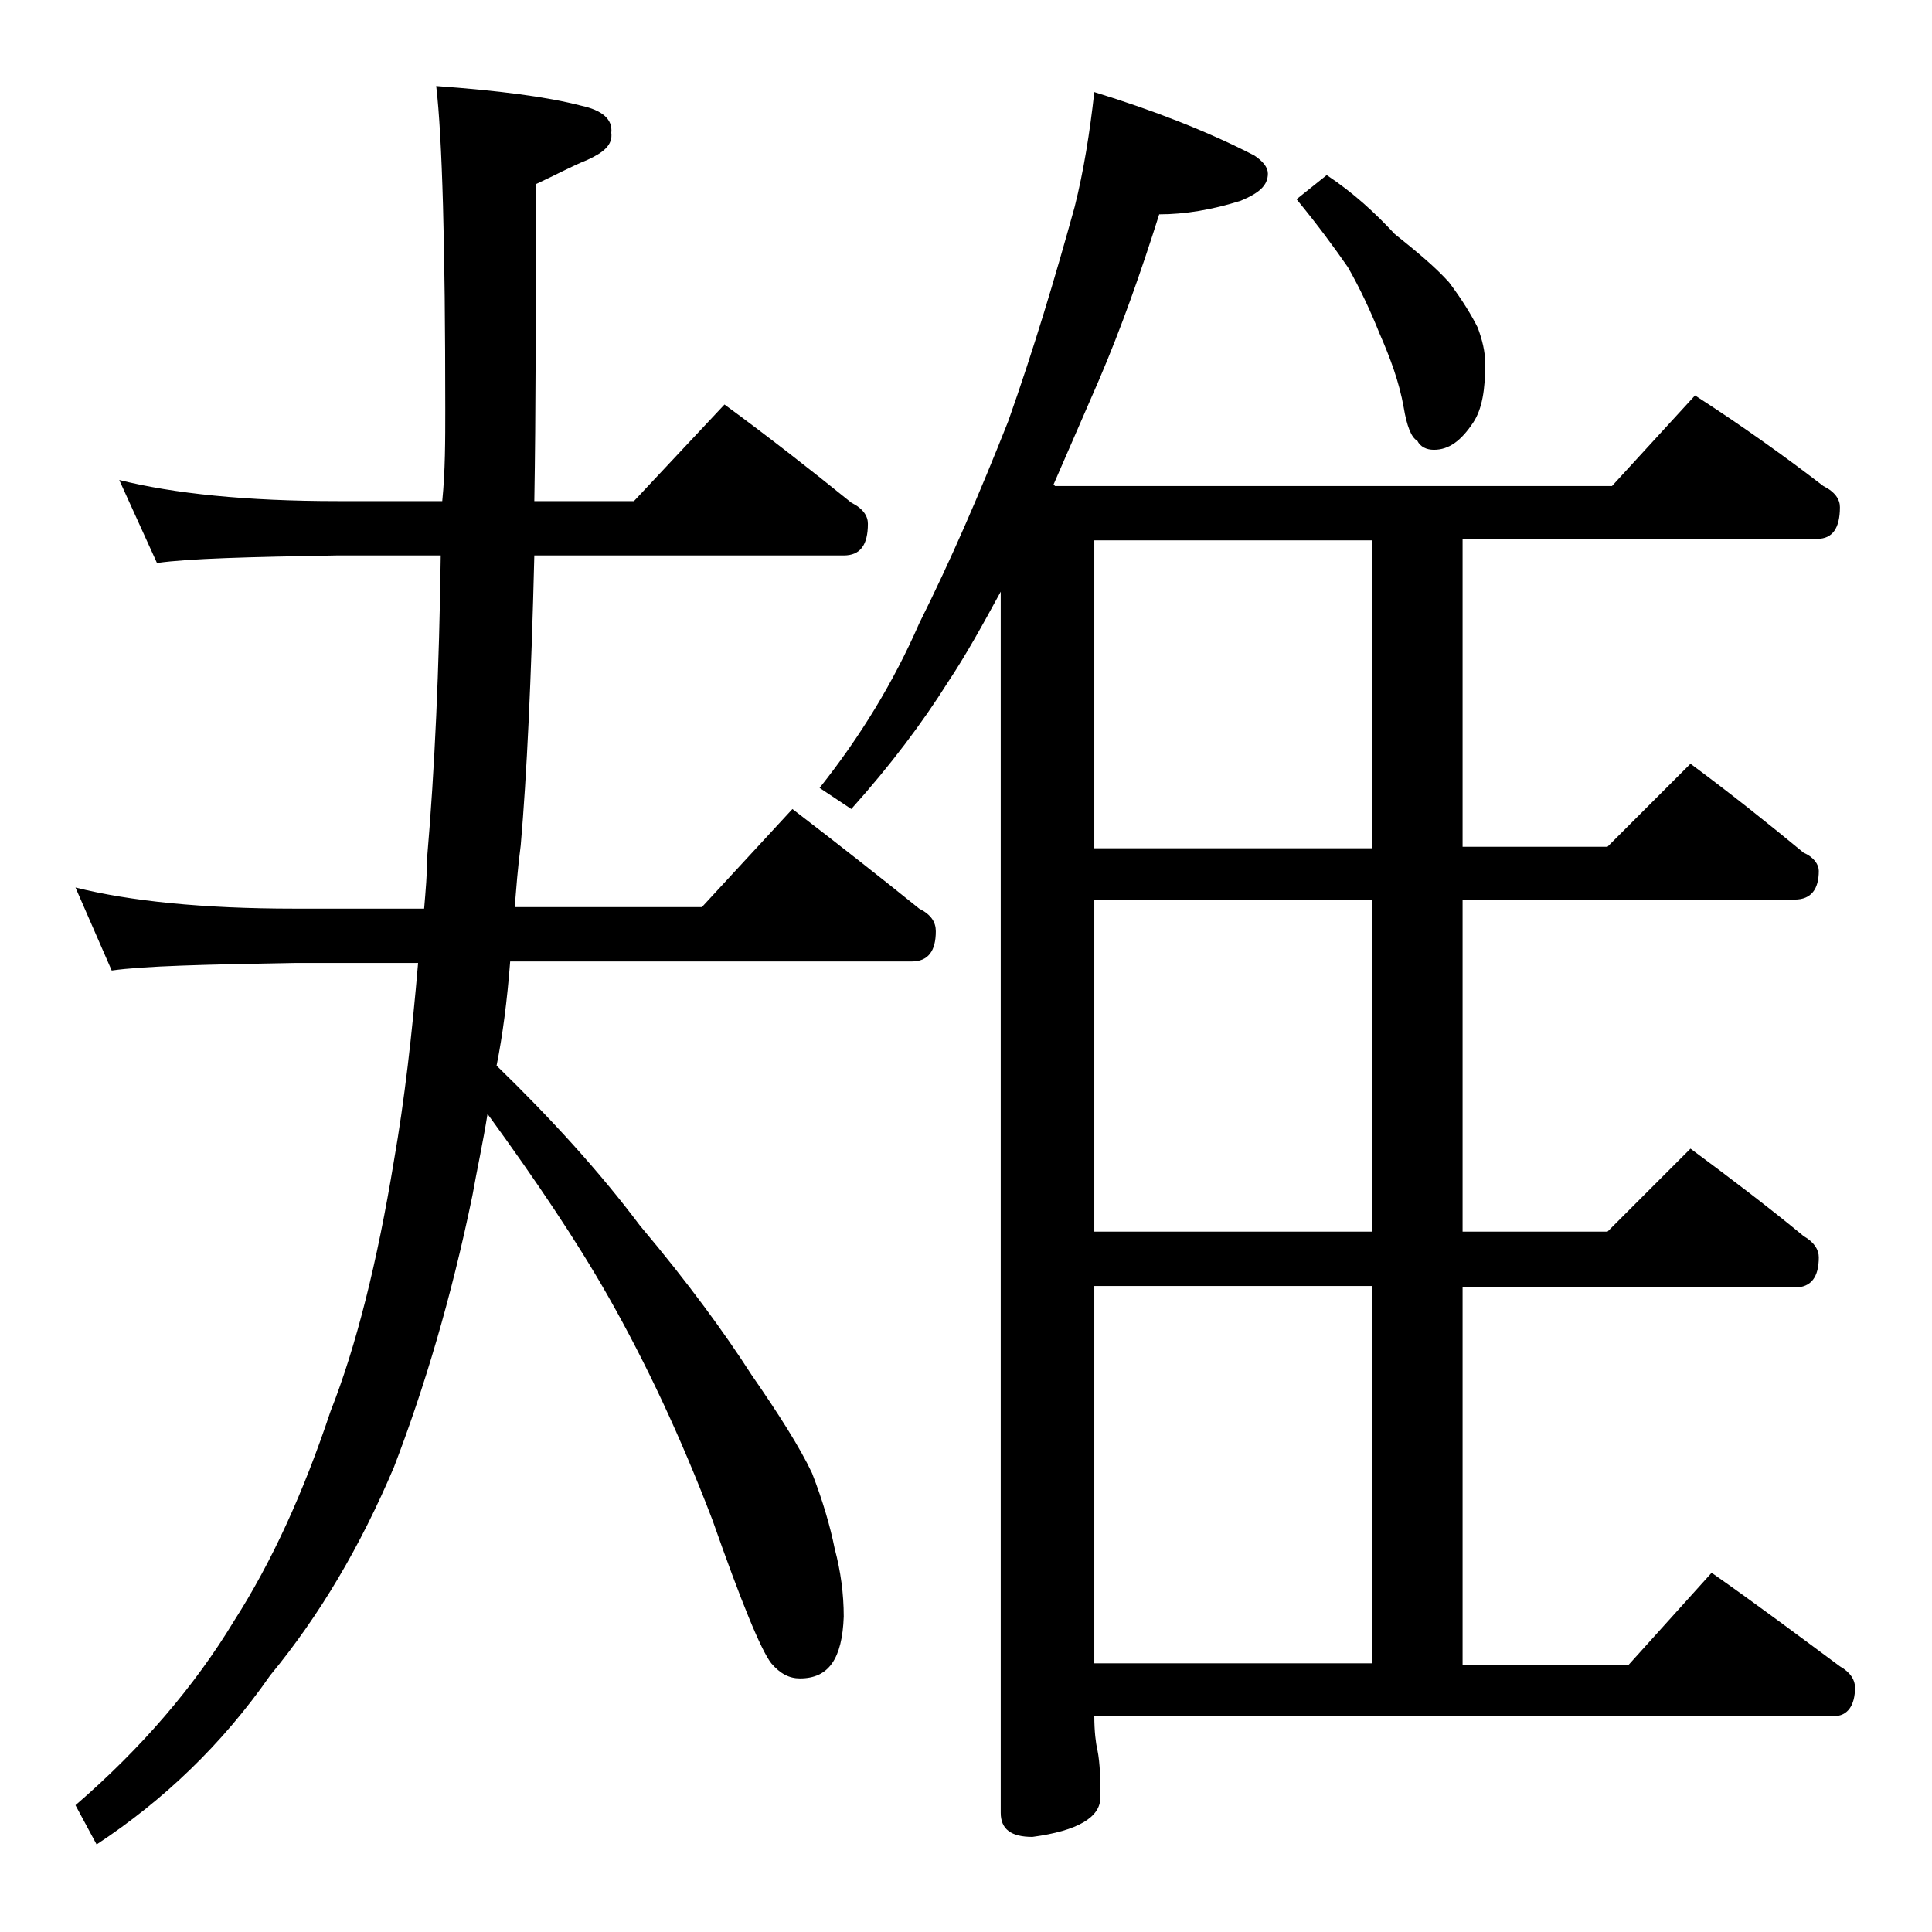
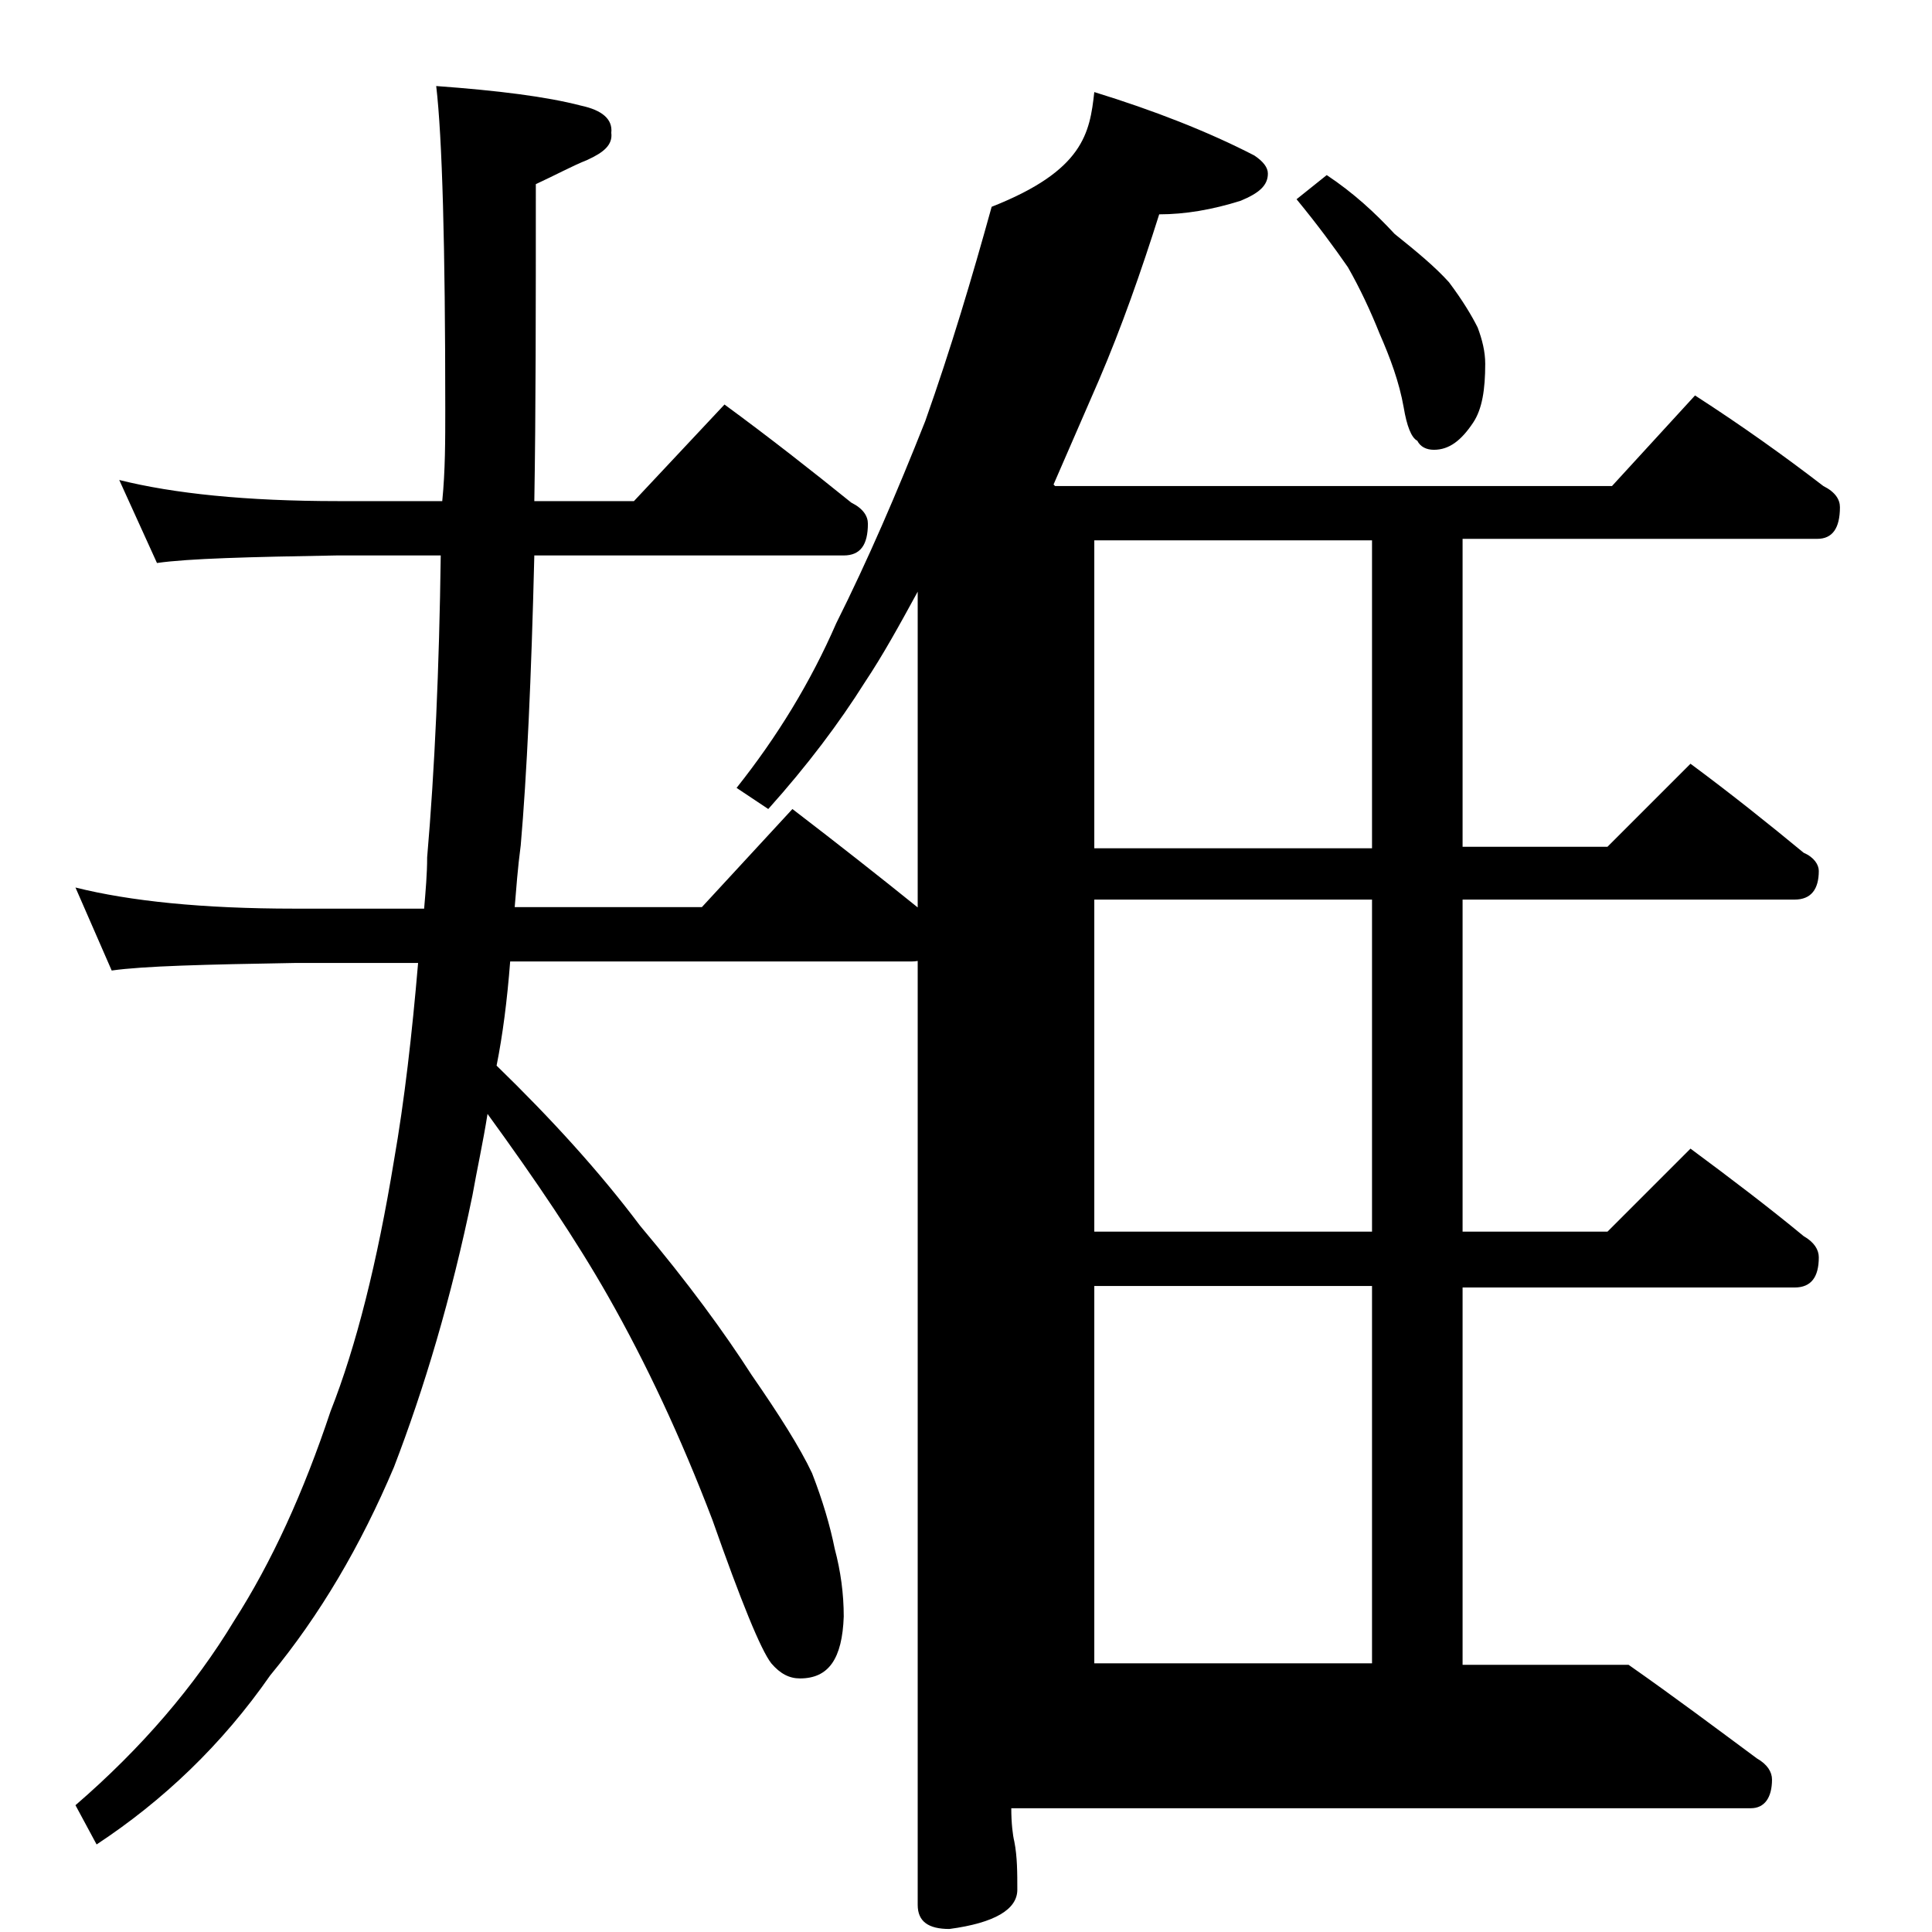
<svg xmlns="http://www.w3.org/2000/svg" version="1.1" id="Layer_1" x="0px" y="0px" viewBox="0 0 128 128" enable-background="new 0 0 128 128" xml:space="preserve">
-   <path d="M7.9,31.8c3.6,0.9,8.4,1.4,14.5,1.4h6.9c0.2-2,0.2-4,0.2-6.1c0-10.8-0.2-18-0.6-21.4C33,6,36.2,6.4,38.5,7  c1.4,0.3,2.1,0.9,2,1.8c0.1,0.8-0.5,1.3-1.6,1.8c-1,0.4-2.1,1-3.4,1.6c0,8.2,0,15.2-0.1,21H42l6-6.4c3,2.2,5.8,4.4,8.4,6.5  c0.8,0.4,1.1,0.9,1.1,1.4c0,1.4-0.5,2.1-1.6,2.1H35.4C35.2,45,34.9,51.4,34.5,56c-0.2,1.5-0.3,2.9-0.4,4.1h12.4l6-6.5  c3,2.3,5.8,4.5,8.4,6.6c0.8,0.4,1.1,0.9,1.1,1.5c0,1.3-0.5,2-1.6,2H33.8c-0.2,2.6-0.5,4.9-0.9,6.9c3.6,3.5,6.8,7,9.5,10.6  c3.2,3.8,5.6,7.1,7.4,9.9c1.8,2.6,3.2,4.8,4,6.5c0.7,1.8,1.2,3.5,1.5,5c0.4,1.5,0.6,3,0.6,4.5c-0.1,2.8-1,4.1-2.9,4.1  c-0.7,0-1.3-0.3-1.9-1c-0.7-0.9-2-4.1-3.9-9.5c-2.1-5.5-4.4-10.4-6.9-14.8c-2.1-3.7-4.8-7.7-8-12.1c-0.3,1.9-0.7,3.7-1,5.4  c-1.4,6.8-3.2,12.8-5.2,18c-2.2,5.2-4.9,9.8-8.2,13.8c-3.2,4.6-7.1,8.3-11.5,11.2L5,119.6c4.4-3.8,7.9-7.9,10.5-12.2  c2.5-3.9,4.6-8.5,6.4-13.9c1.7-4.3,3.1-9.9,4.2-16.6c0.7-4,1.2-8.4,1.6-13.1h-8.2c-5.9,0.1-10,0.2-12.1,0.5L5,58.8  c3.6,0.9,8.4,1.4,14.5,1.4h8.6c0.1-1.2,0.2-2.3,0.2-3.4c0.5-5.8,0.8-12.5,0.9-20h-6.9c-5.8,0.1-9.8,0.2-11.9,0.5L7.9,31.8z   M72.5,6.1c3.9,1.2,7.5,2.6,10.6,4.2c0.6,0.4,0.9,0.8,0.9,1.2c0,0.8-0.6,1.3-1.8,1.8c-1.9,0.6-3.7,0.9-5.4,0.9  c-1.2,3.8-2.5,7.5-4,11c-1,2.3-2,4.6-3,6.9l0.1,0.1h36.9l5.5-6c3.1,2,5.9,4,8.5,6c0.8,0.4,1.1,0.9,1.1,1.4c0,1.4-0.5,2.1-1.5,2.1  H96.9v20.4h9.6l5.5-5.5c2.7,2,5.2,4,7.5,5.9c0.7,0.3,1,0.8,1,1.2c0,1.2-0.5,1.9-1.6,1.9h-22v22h9.6l5.5-5.5c2.7,2,5.2,3.9,7.5,5.8  c0.7,0.4,1,0.9,1,1.4c0,1.3-0.5,2-1.6,2h-22v25h11l5.5-6.1c3,2.1,5.8,4.2,8.5,6.2c0.7,0.4,1,0.9,1,1.4c0,1.2-0.5,1.9-1.4,1.9h-49  c0,1,0.1,1.8,0.2,2.2c0.2,1,0.2,2.1,0.2,3.2c0,1.3-1.5,2.2-4.5,2.6c-1.4,0-2.1-0.5-2.1-1.6V39.2c-1.2,2.2-2.3,4.2-3.5,6  c-1.7,2.7-3.8,5.5-6.4,8.4l-2.1-1.4c2.7-3.4,4.9-7,6.6-10.9c2.1-4.2,4-8.6,5.9-13.4c1.7-4.8,3.1-9.5,4.4-14.2  C71.8,11.3,72.2,8.8,72.5,6.1z M90.9,56.1V35.8H72.5v20.4H90.9z M90.9,81.6v-22H72.5v22H90.9z M72.5,110.2h18.4v-25H72.5V110.2z   M87.9,11.6c1.8,1.2,3.2,2.5,4.5,3.9c1.5,1.2,2.7,2.2,3.6,3.2c0.9,1.2,1.5,2.2,1.9,3c0.3,0.8,0.5,1.6,0.5,2.4c0,1.7-0.2,3-0.8,3.9  c-0.8,1.2-1.6,1.8-2.6,1.8c-0.5,0-0.9-0.2-1.1-0.6c-0.4-0.2-0.7-1-0.9-2.2c-0.3-1.7-0.9-3.3-1.6-4.9c-0.6-1.5-1.3-3-2.1-4.4  c-0.9-1.3-2-2.8-3.4-4.5L87.9,11.6z" />
+   <path d="M7.9,31.8c3.6,0.9,8.4,1.4,14.5,1.4h6.9c0.2-2,0.2-4,0.2-6.1c0-10.8-0.2-18-0.6-21.4C33,6,36.2,6.4,38.5,7  c1.4,0.3,2.1,0.9,2,1.8c0.1,0.8-0.5,1.3-1.6,1.8c-1,0.4-2.1,1-3.4,1.6c0,8.2,0,15.2-0.1,21H42l6-6.4c3,2.2,5.8,4.4,8.4,6.5  c0.8,0.4,1.1,0.9,1.1,1.4c0,1.4-0.5,2.1-1.6,2.1H35.4C35.2,45,34.9,51.4,34.5,56c-0.2,1.5-0.3,2.9-0.4,4.1h12.4l6-6.5  c3,2.3,5.8,4.5,8.4,6.6c0.8,0.4,1.1,0.9,1.1,1.5c0,1.3-0.5,2-1.6,2H33.8c-0.2,2.6-0.5,4.9-0.9,6.9c3.6,3.5,6.8,7,9.5,10.6  c3.2,3.8,5.6,7.1,7.4,9.9c1.8,2.6,3.2,4.8,4,6.5c0.7,1.8,1.2,3.5,1.5,5c0.4,1.5,0.6,3,0.6,4.5c-0.1,2.8-1,4.1-2.9,4.1  c-0.7,0-1.3-0.3-1.9-1c-0.7-0.9-2-4.1-3.9-9.5c-2.1-5.5-4.4-10.4-6.9-14.8c-2.1-3.7-4.8-7.7-8-12.1c-0.3,1.9-0.7,3.7-1,5.4  c-1.4,6.8-3.2,12.8-5.2,18c-2.2,5.2-4.9,9.8-8.2,13.8c-3.2,4.6-7.1,8.3-11.5,11.2L5,119.6c4.4-3.8,7.9-7.9,10.5-12.2  c2.5-3.9,4.6-8.5,6.4-13.9c1.7-4.3,3.1-9.9,4.2-16.6c0.7-4,1.2-8.4,1.6-13.1h-8.2c-5.9,0.1-10,0.2-12.1,0.5L5,58.8  c3.6,0.9,8.4,1.4,14.5,1.4h8.6c0.1-1.2,0.2-2.3,0.2-3.4c0.5-5.8,0.8-12.5,0.9-20h-6.9c-5.8,0.1-9.8,0.2-11.9,0.5L7.9,31.8z   M72.5,6.1c3.9,1.2,7.5,2.6,10.6,4.2c0.6,0.4,0.9,0.8,0.9,1.2c0,0.8-0.6,1.3-1.8,1.8c-1.9,0.6-3.7,0.9-5.4,0.9  c-1.2,3.8-2.5,7.5-4,11c-1,2.3-2,4.6-3,6.9l0.1,0.1h36.9l5.5-6c3.1,2,5.9,4,8.5,6c0.8,0.4,1.1,0.9,1.1,1.4c0,1.4-0.5,2.1-1.5,2.1  H96.9v20.4h9.6l5.5-5.5c2.7,2,5.2,4,7.5,5.9c0.7,0.3,1,0.8,1,1.2c0,1.2-0.5,1.9-1.6,1.9h-22v22h9.6l5.5-5.5c2.7,2,5.2,3.9,7.5,5.8  c0.7,0.4,1,0.9,1,1.4c0,1.3-0.5,2-1.6,2h-22v25h11c3,2.1,5.8,4.2,8.5,6.2c0.7,0.4,1,0.9,1,1.4c0,1.2-0.5,1.9-1.4,1.9h-49  c0,1,0.1,1.8,0.2,2.2c0.2,1,0.2,2.1,0.2,3.2c0,1.3-1.5,2.2-4.5,2.6c-1.4,0-2.1-0.5-2.1-1.6V39.2c-1.2,2.2-2.3,4.2-3.5,6  c-1.7,2.7-3.8,5.5-6.4,8.4l-2.1-1.4c2.7-3.4,4.9-7,6.6-10.9c2.1-4.2,4-8.6,5.9-13.4c1.7-4.8,3.1-9.5,4.4-14.2  C71.8,11.3,72.2,8.8,72.5,6.1z M90.9,56.1V35.8H72.5v20.4H90.9z M90.9,81.6v-22H72.5v22H90.9z M72.5,110.2h18.4v-25H72.5V110.2z   M87.9,11.6c1.8,1.2,3.2,2.5,4.5,3.9c1.5,1.2,2.7,2.2,3.6,3.2c0.9,1.2,1.5,2.2,1.9,3c0.3,0.8,0.5,1.6,0.5,2.4c0,1.7-0.2,3-0.8,3.9  c-0.8,1.2-1.6,1.8-2.6,1.8c-0.5,0-0.9-0.2-1.1-0.6c-0.4-0.2-0.7-1-0.9-2.2c-0.3-1.7-0.9-3.3-1.6-4.9c-0.6-1.5-1.3-3-2.1-4.4  c-0.9-1.3-2-2.8-3.4-4.5L87.9,11.6z" />
</svg>